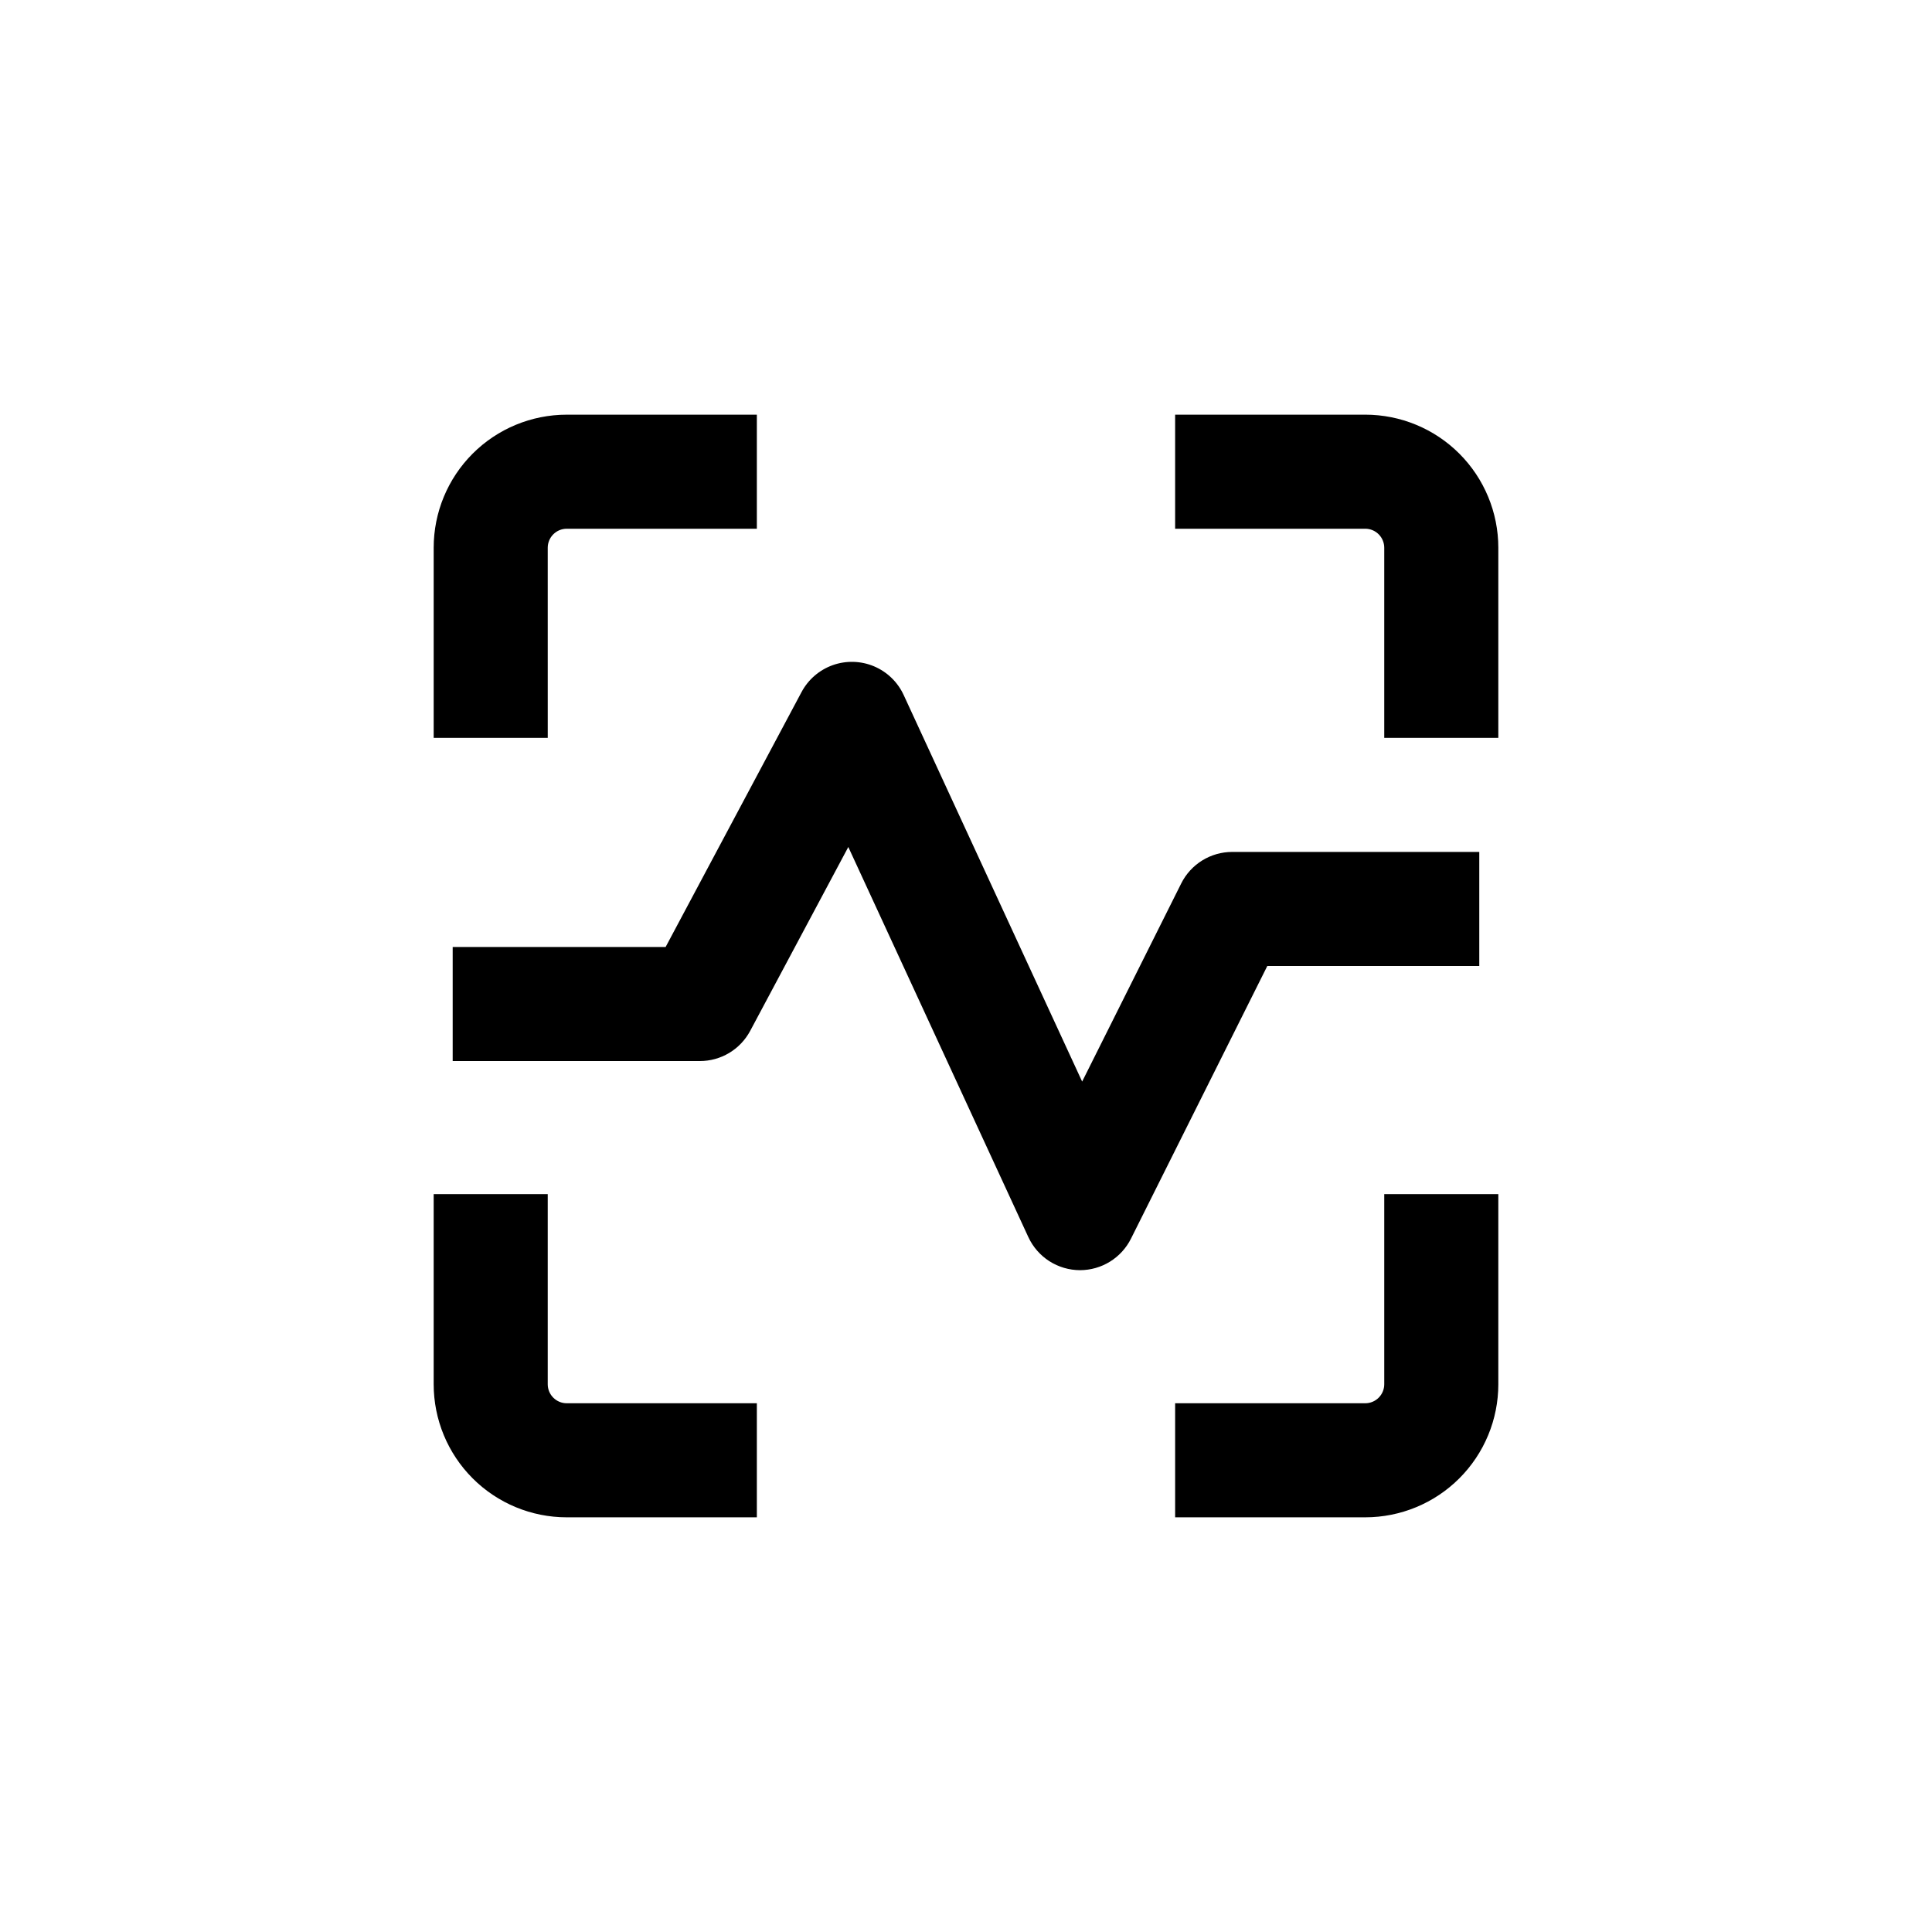
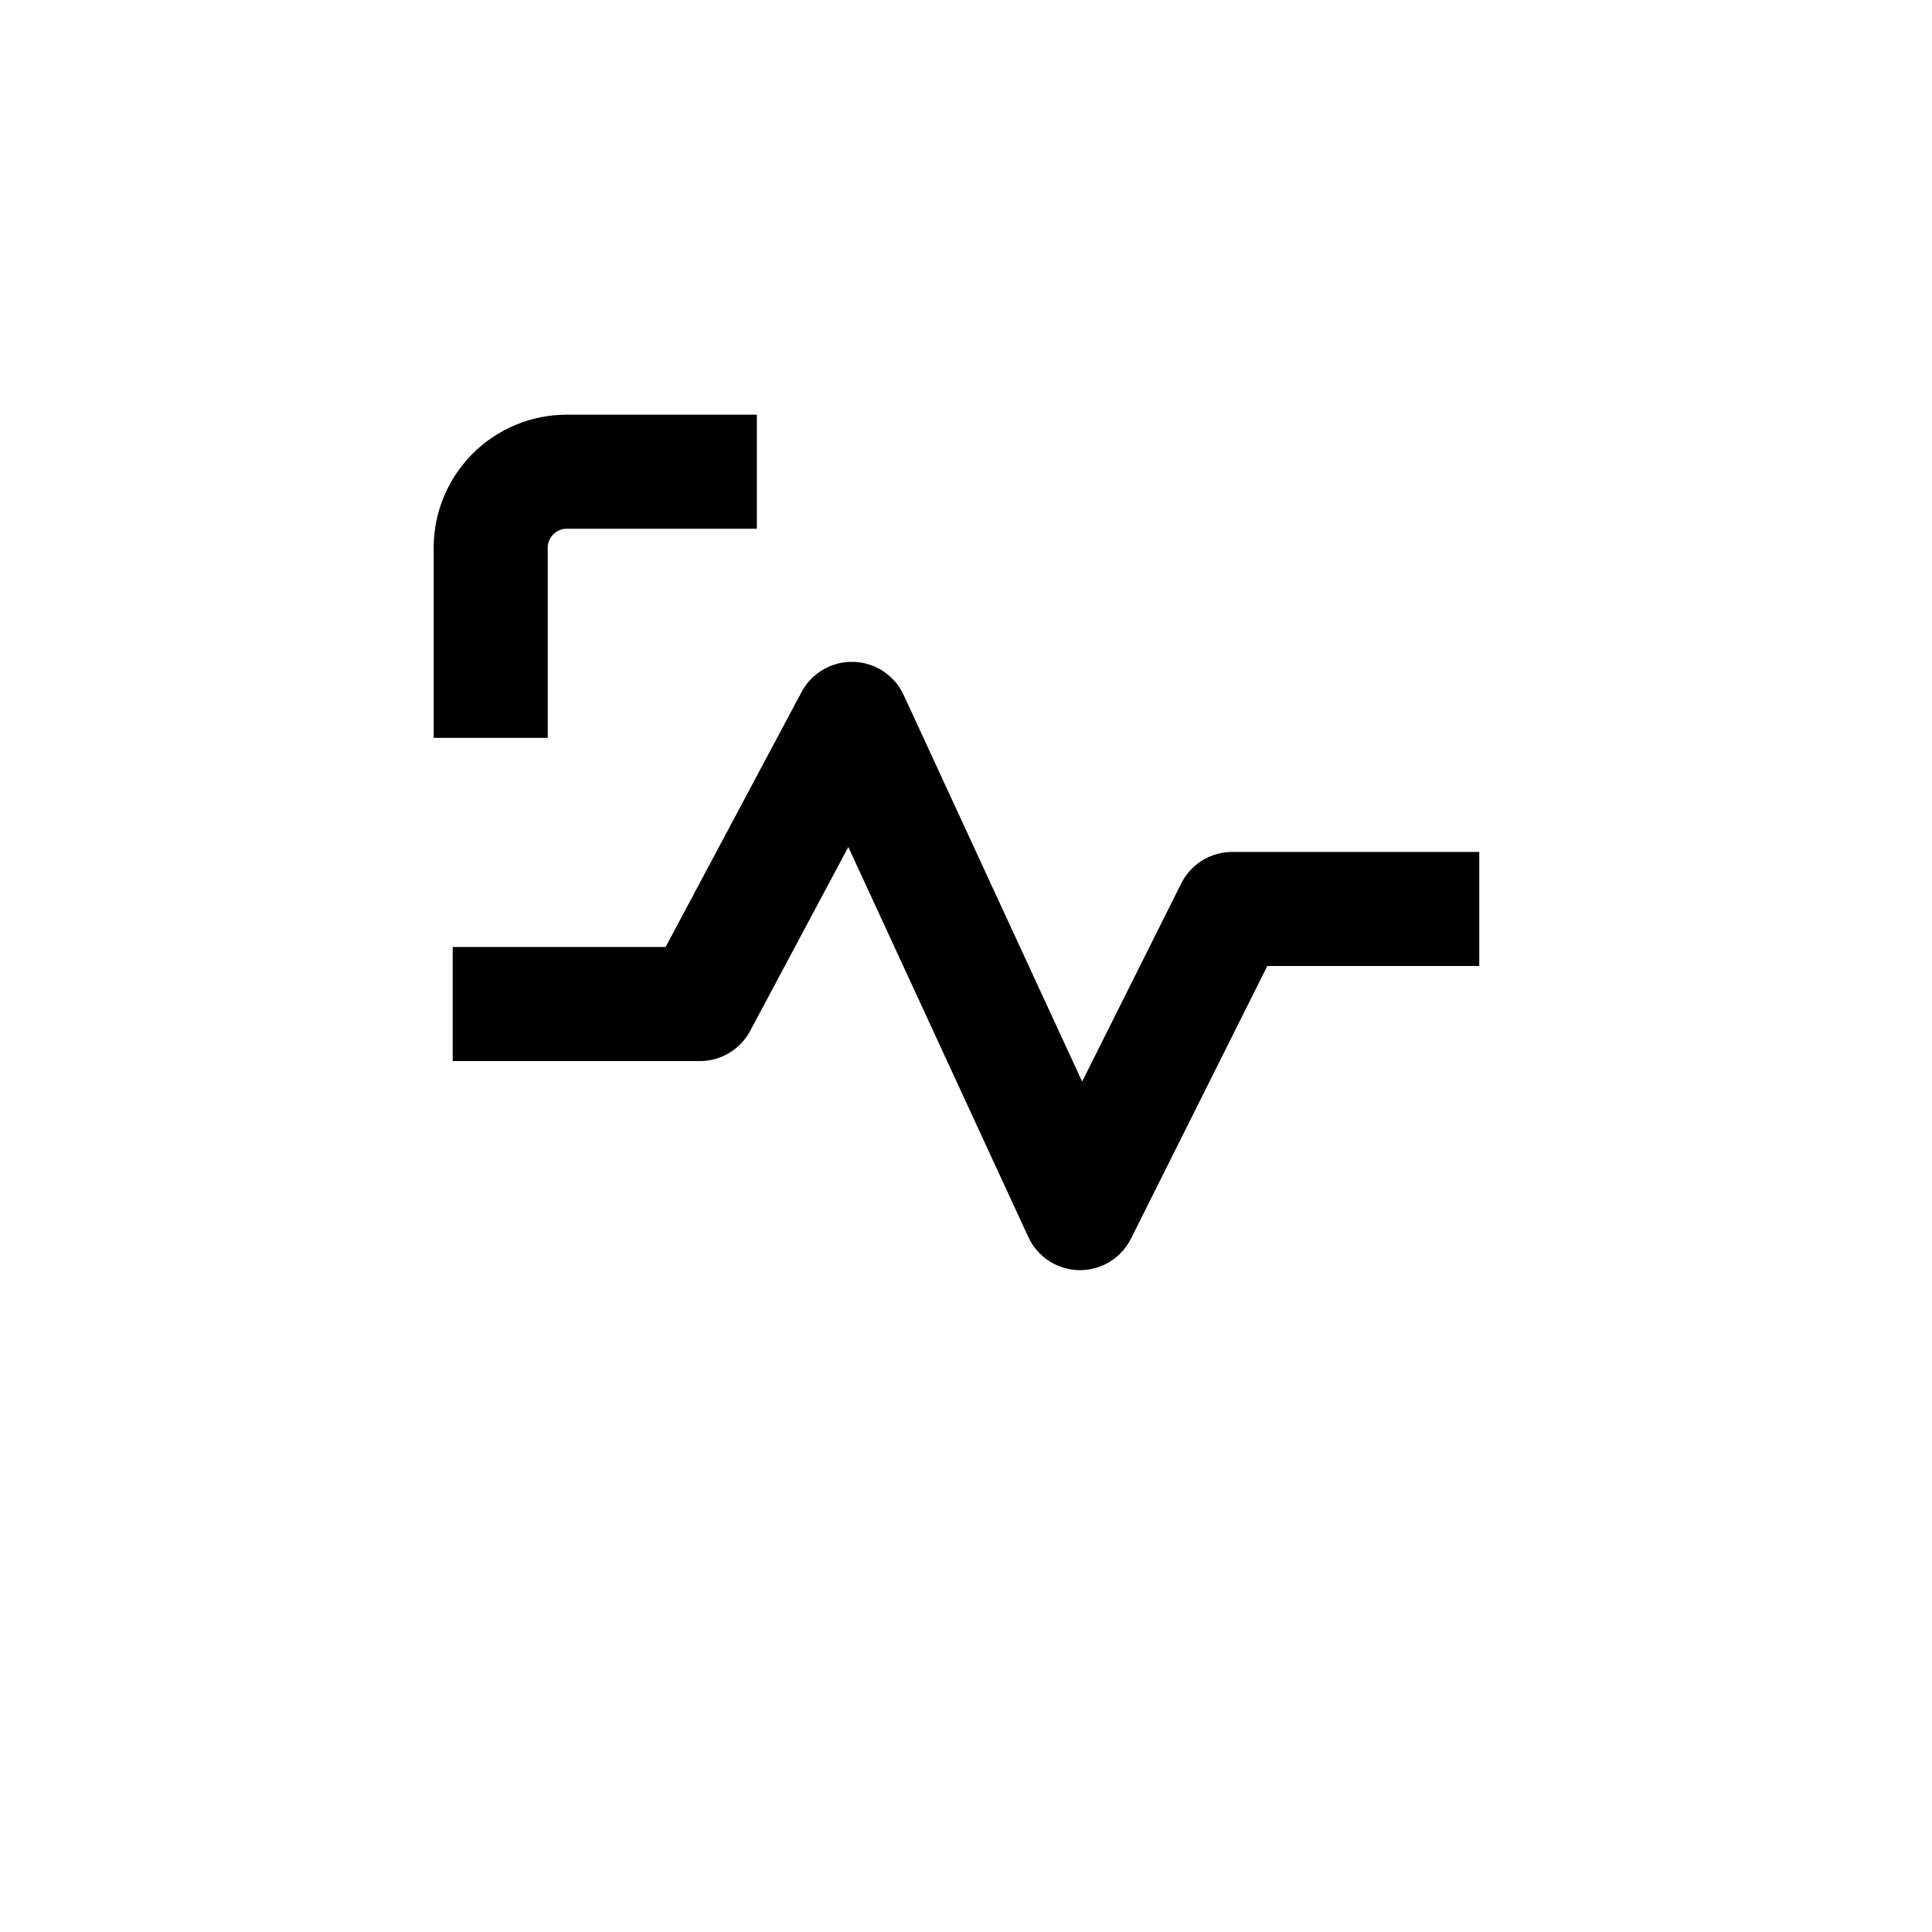
<svg xmlns="http://www.w3.org/2000/svg" fill="#000000" width="800px" height="800px" version="1.1" viewBox="144 144 512 512">
  <g>
    <path d="m383.47 328.16c-1.582-3.422-4.387-6.125-7.859-7.586-3.477-1.457-7.371-1.566-10.922-0.305-3.551 1.266-6.5 3.809-8.273 7.133l-36.02 67.562h-56.43v30.23l65.496-0.004c2.742 0.004 5.434-0.742 7.785-2.152s4.277-3.438 5.566-5.856l25.996-48.719 47.711 103.38v-0.004c1.211 2.617 3.144 4.832 5.57 6.387 2.43 1.551 5.25 2.379 8.133 2.383 2.805-0.004 5.555-0.789 7.938-2.266 2.387-1.477 4.312-3.59 5.566-6.098l36.121-72.246h56.176v-30.23h-65.496c-2.805 0.004-5.555 0.789-7.938 2.266-2.383 1.477-4.312 3.59-5.562 6.098l-26.25 52.496z" />
    <path d="m258.93 289.16v50.383h30.23l-0.004-50.383c0-2.781 2.258-5.039 5.039-5.039h50.379v-30.227h-50.379c-9.355 0-18.324 3.715-24.938 10.328-6.613 6.613-10.328 15.586-10.328 24.938z" />
-     <path d="m541.07 339.54v-50.383c0-9.352-3.719-18.324-10.332-24.938-6.613-6.613-15.582-10.328-24.938-10.328h-50.379v30.23l50.379-0.004c1.336 0 2.621 0.531 3.562 1.477 0.945 0.945 1.477 2.227 1.477 3.562v50.383z" />
-     <path d="m541.07 510.84v-50.379h-30.23v50.379c0 1.336-0.531 2.617-1.477 3.562-0.941 0.945-2.227 1.477-3.562 1.477h-50.379v30.23l50.379-0.004c9.355 0 18.324-3.715 24.938-10.328 6.613-6.613 10.332-15.582 10.332-24.938z" />
-     <path d="m258.93 510.84c0 9.355 3.715 18.324 10.328 24.938 6.613 6.613 15.582 10.328 24.938 10.328h50.379v-30.227h-50.379c-2.781 0-5.039-2.258-5.039-5.039v-50.379h-30.227z" />
  </g>
</svg>